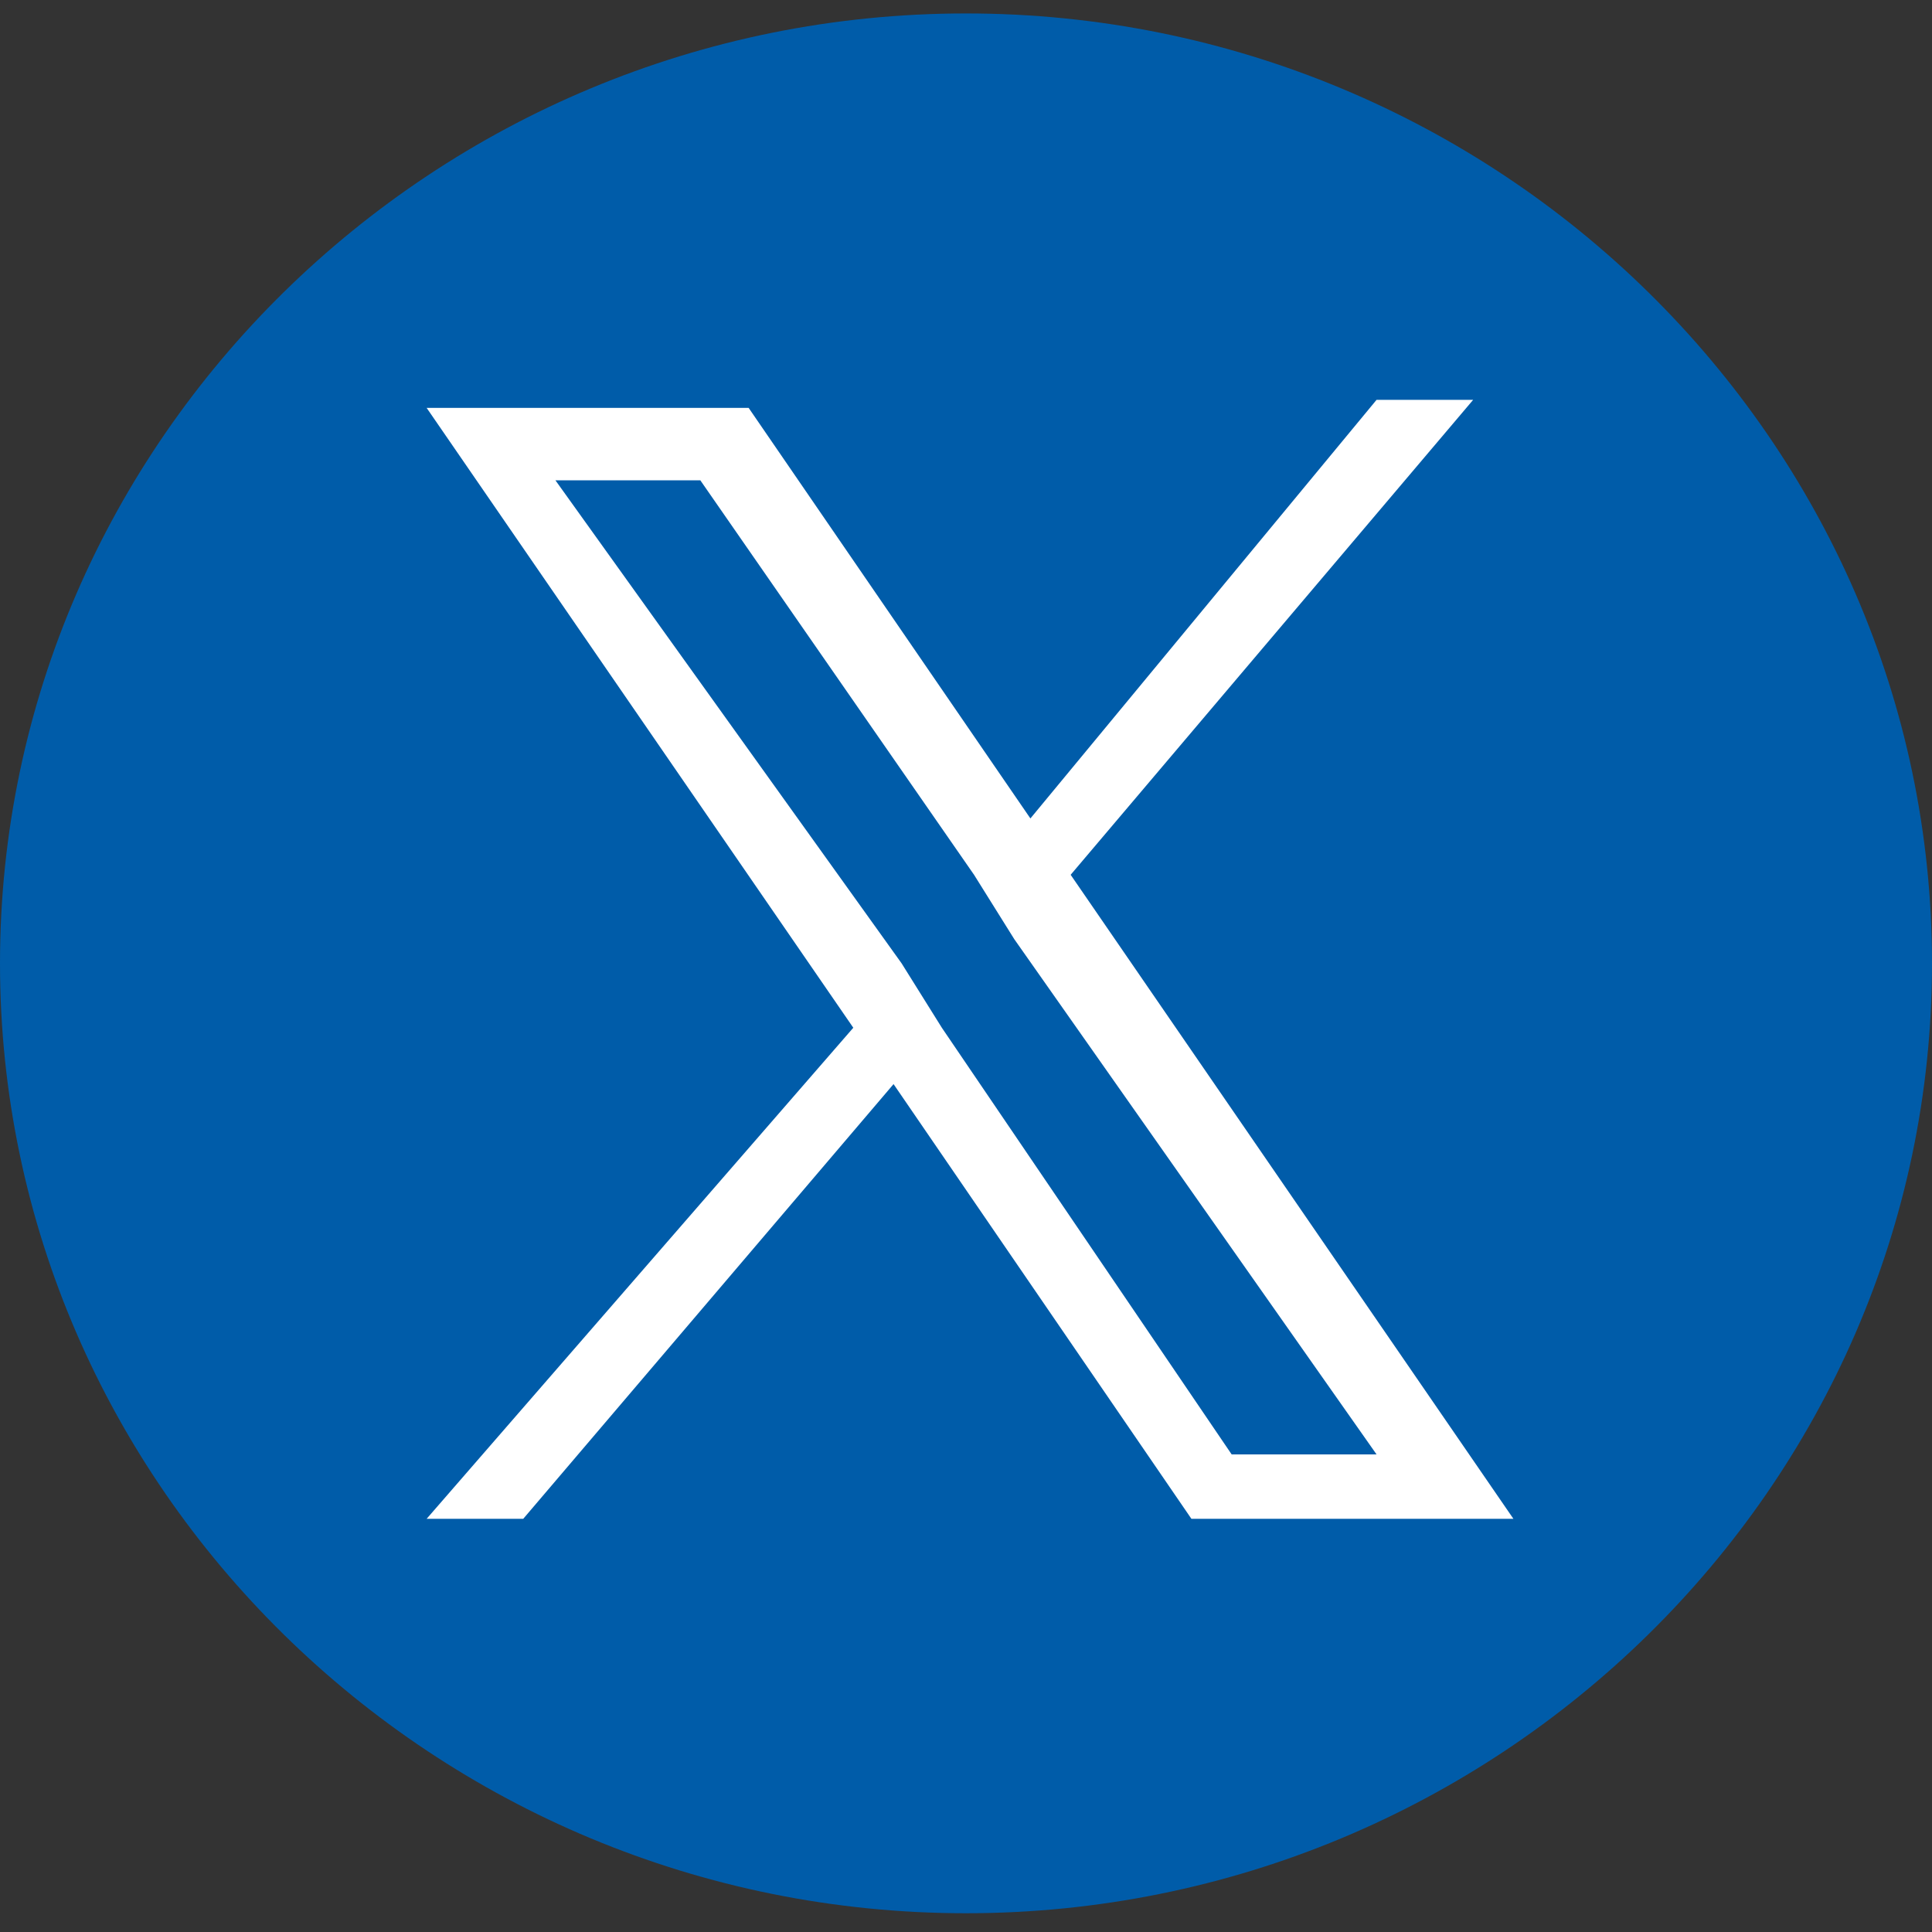
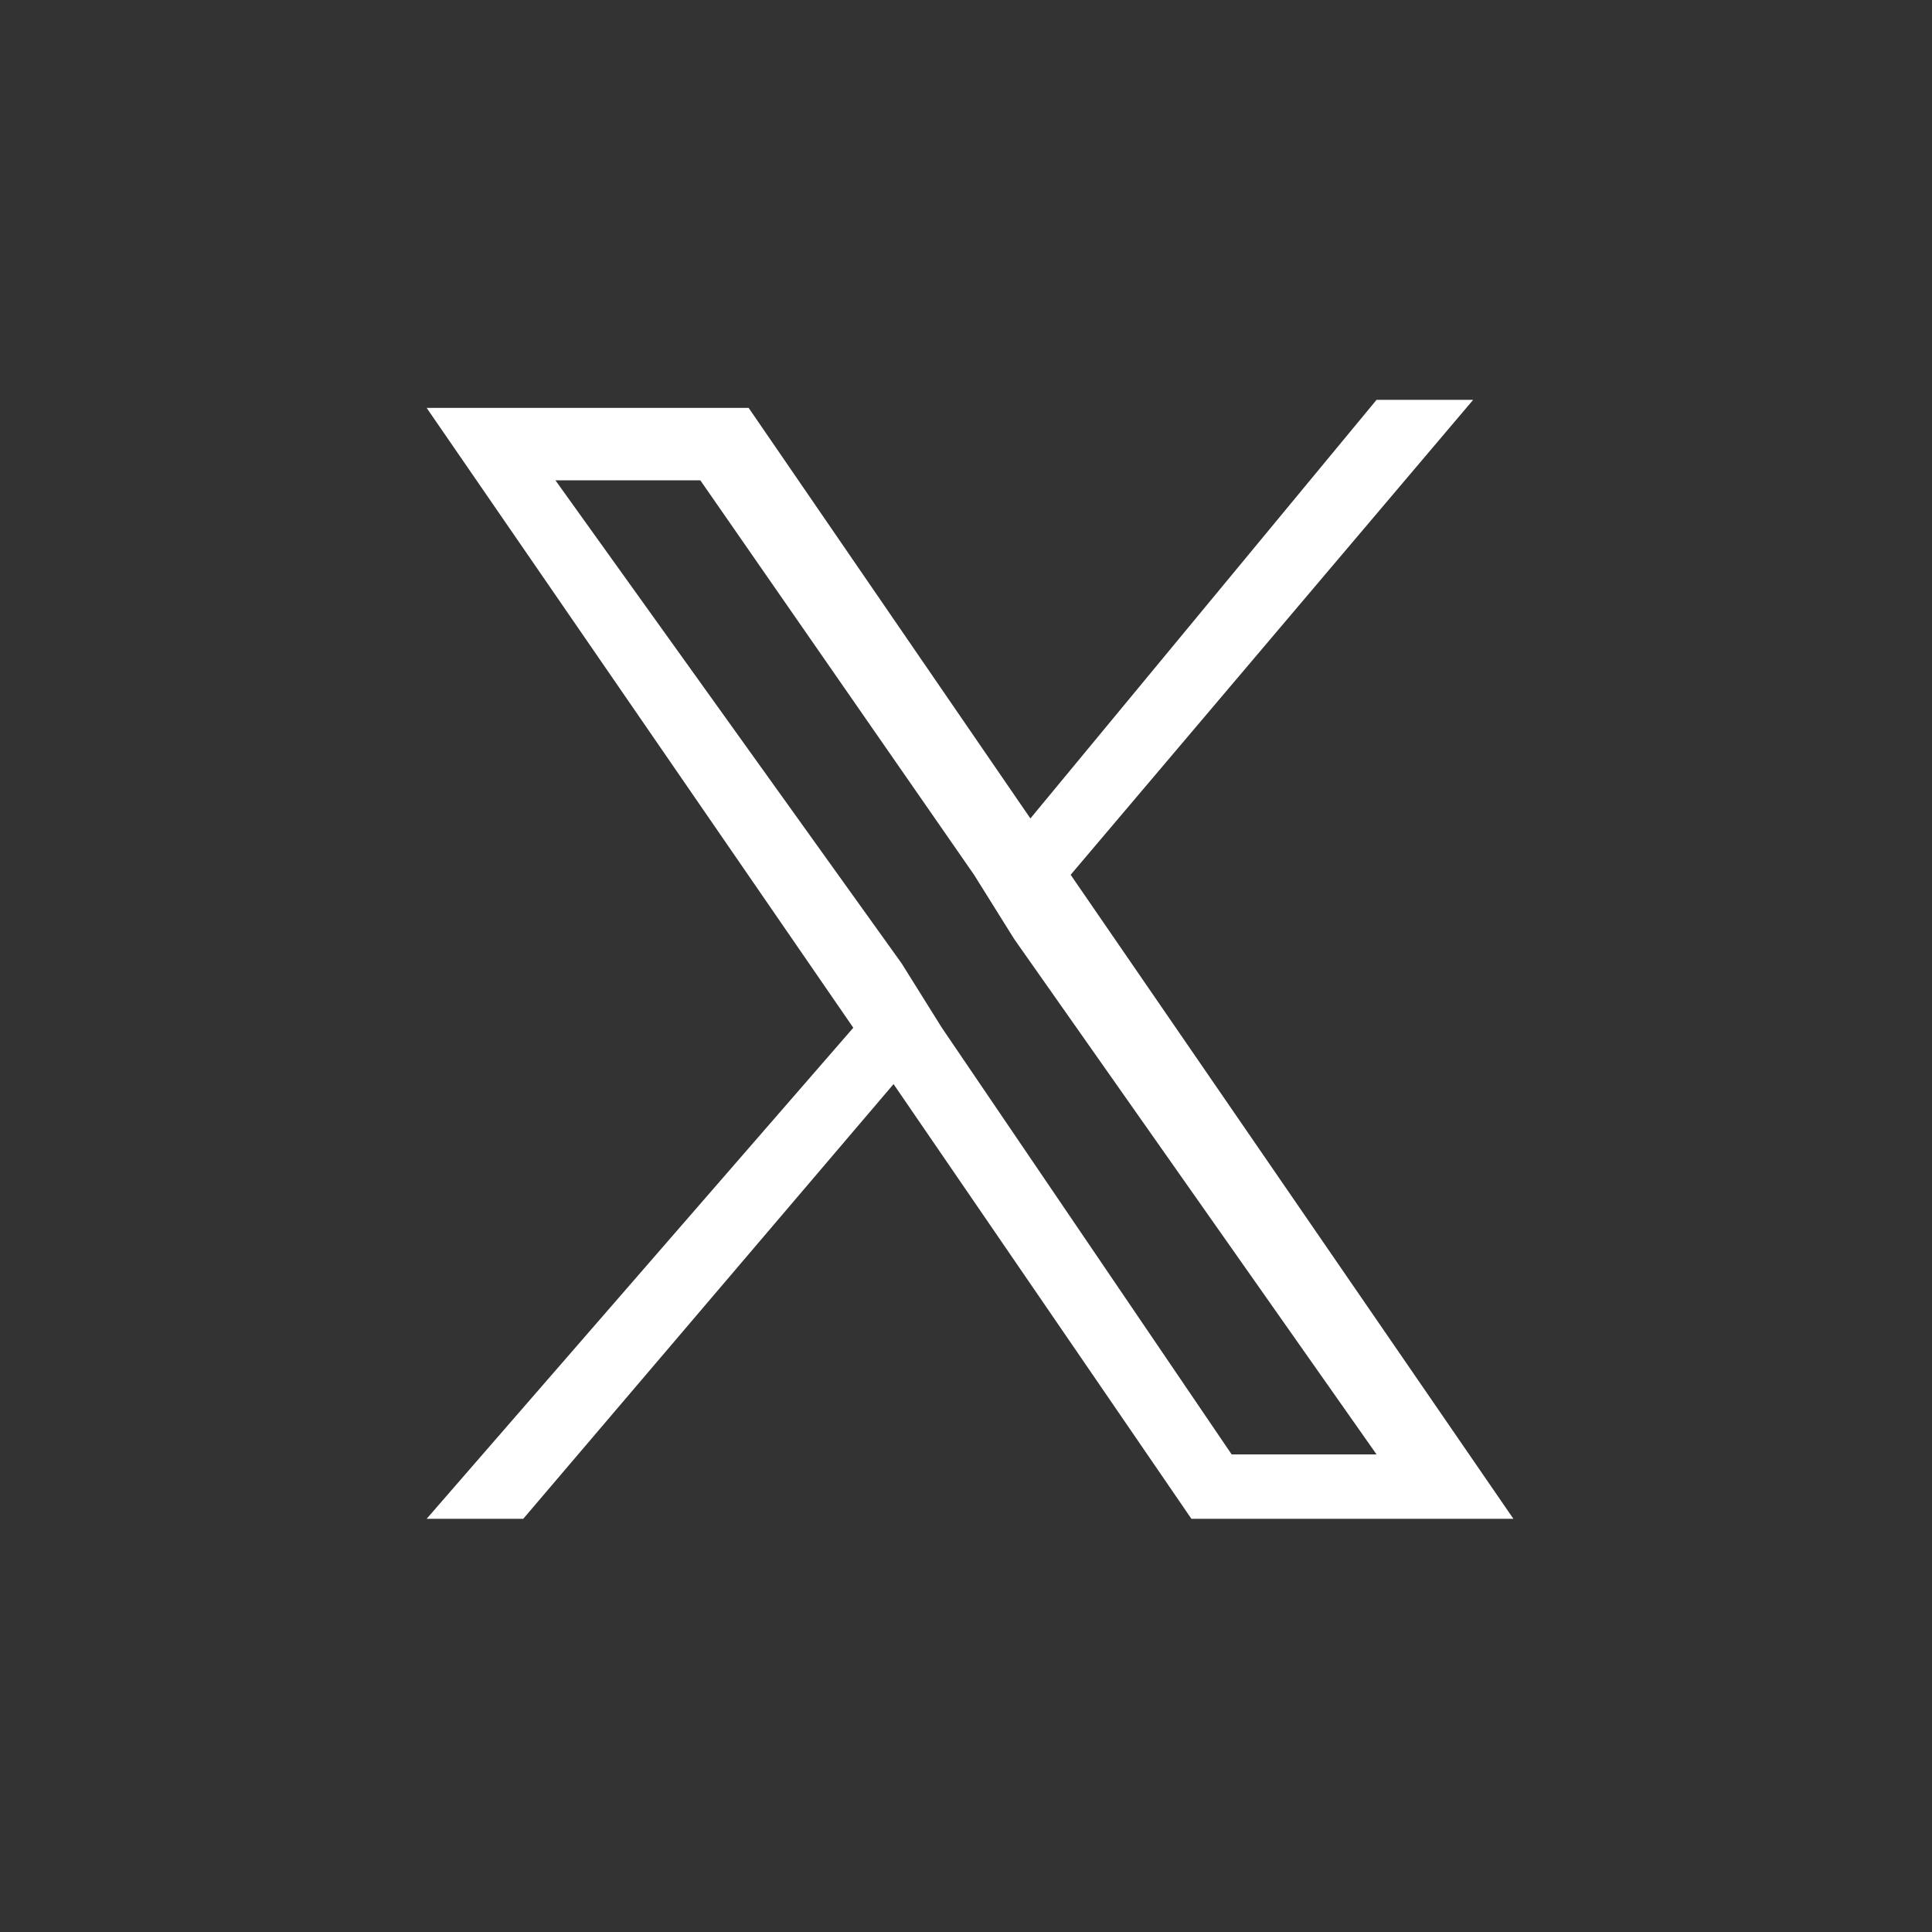
<svg xmlns="http://www.w3.org/2000/svg" width="24" height="24">
  <rect width="100%" height="100%" fill="#333333" stroke="none" />
-   <path d="M24 11.967c0 6.5-5.4 11.8-12 11.8s-12-5.3-12-11.8S5.4.167 12 .167s12 5.3 12 11.8" fill-rule="evenodd" clip-rule="evenodd" fill="#005ca9" />
-   <path d="M13.3 10.867l5-5.9h-1.2l-4.3 5.2-3.5-5.1h-4l5.3 7.7-5.3 6.1h1.2l4.6-5.4 3.7 5.4h4l-5.5-8zm-1.6 1.9l-.5-.8-4.3-6h1.8l3.4 4.9.5.8 4.5 6.4h-1.8l-3.6-5.3z" fill="#fff" />
+   <path d="M13.3 10.867l5-5.9h-1.2l-4.3 5.2-3.5-5.1h-4l5.3 7.7-5.3 6.1h1.2l4.6-5.4 3.7 5.4h4l-5.5-8zm-1.6 1.9l-.5-.8-4.3-6h1.8l3.4 4.9.5.8 4.5 6.4h-1.8z" fill="#fff" />
</svg>